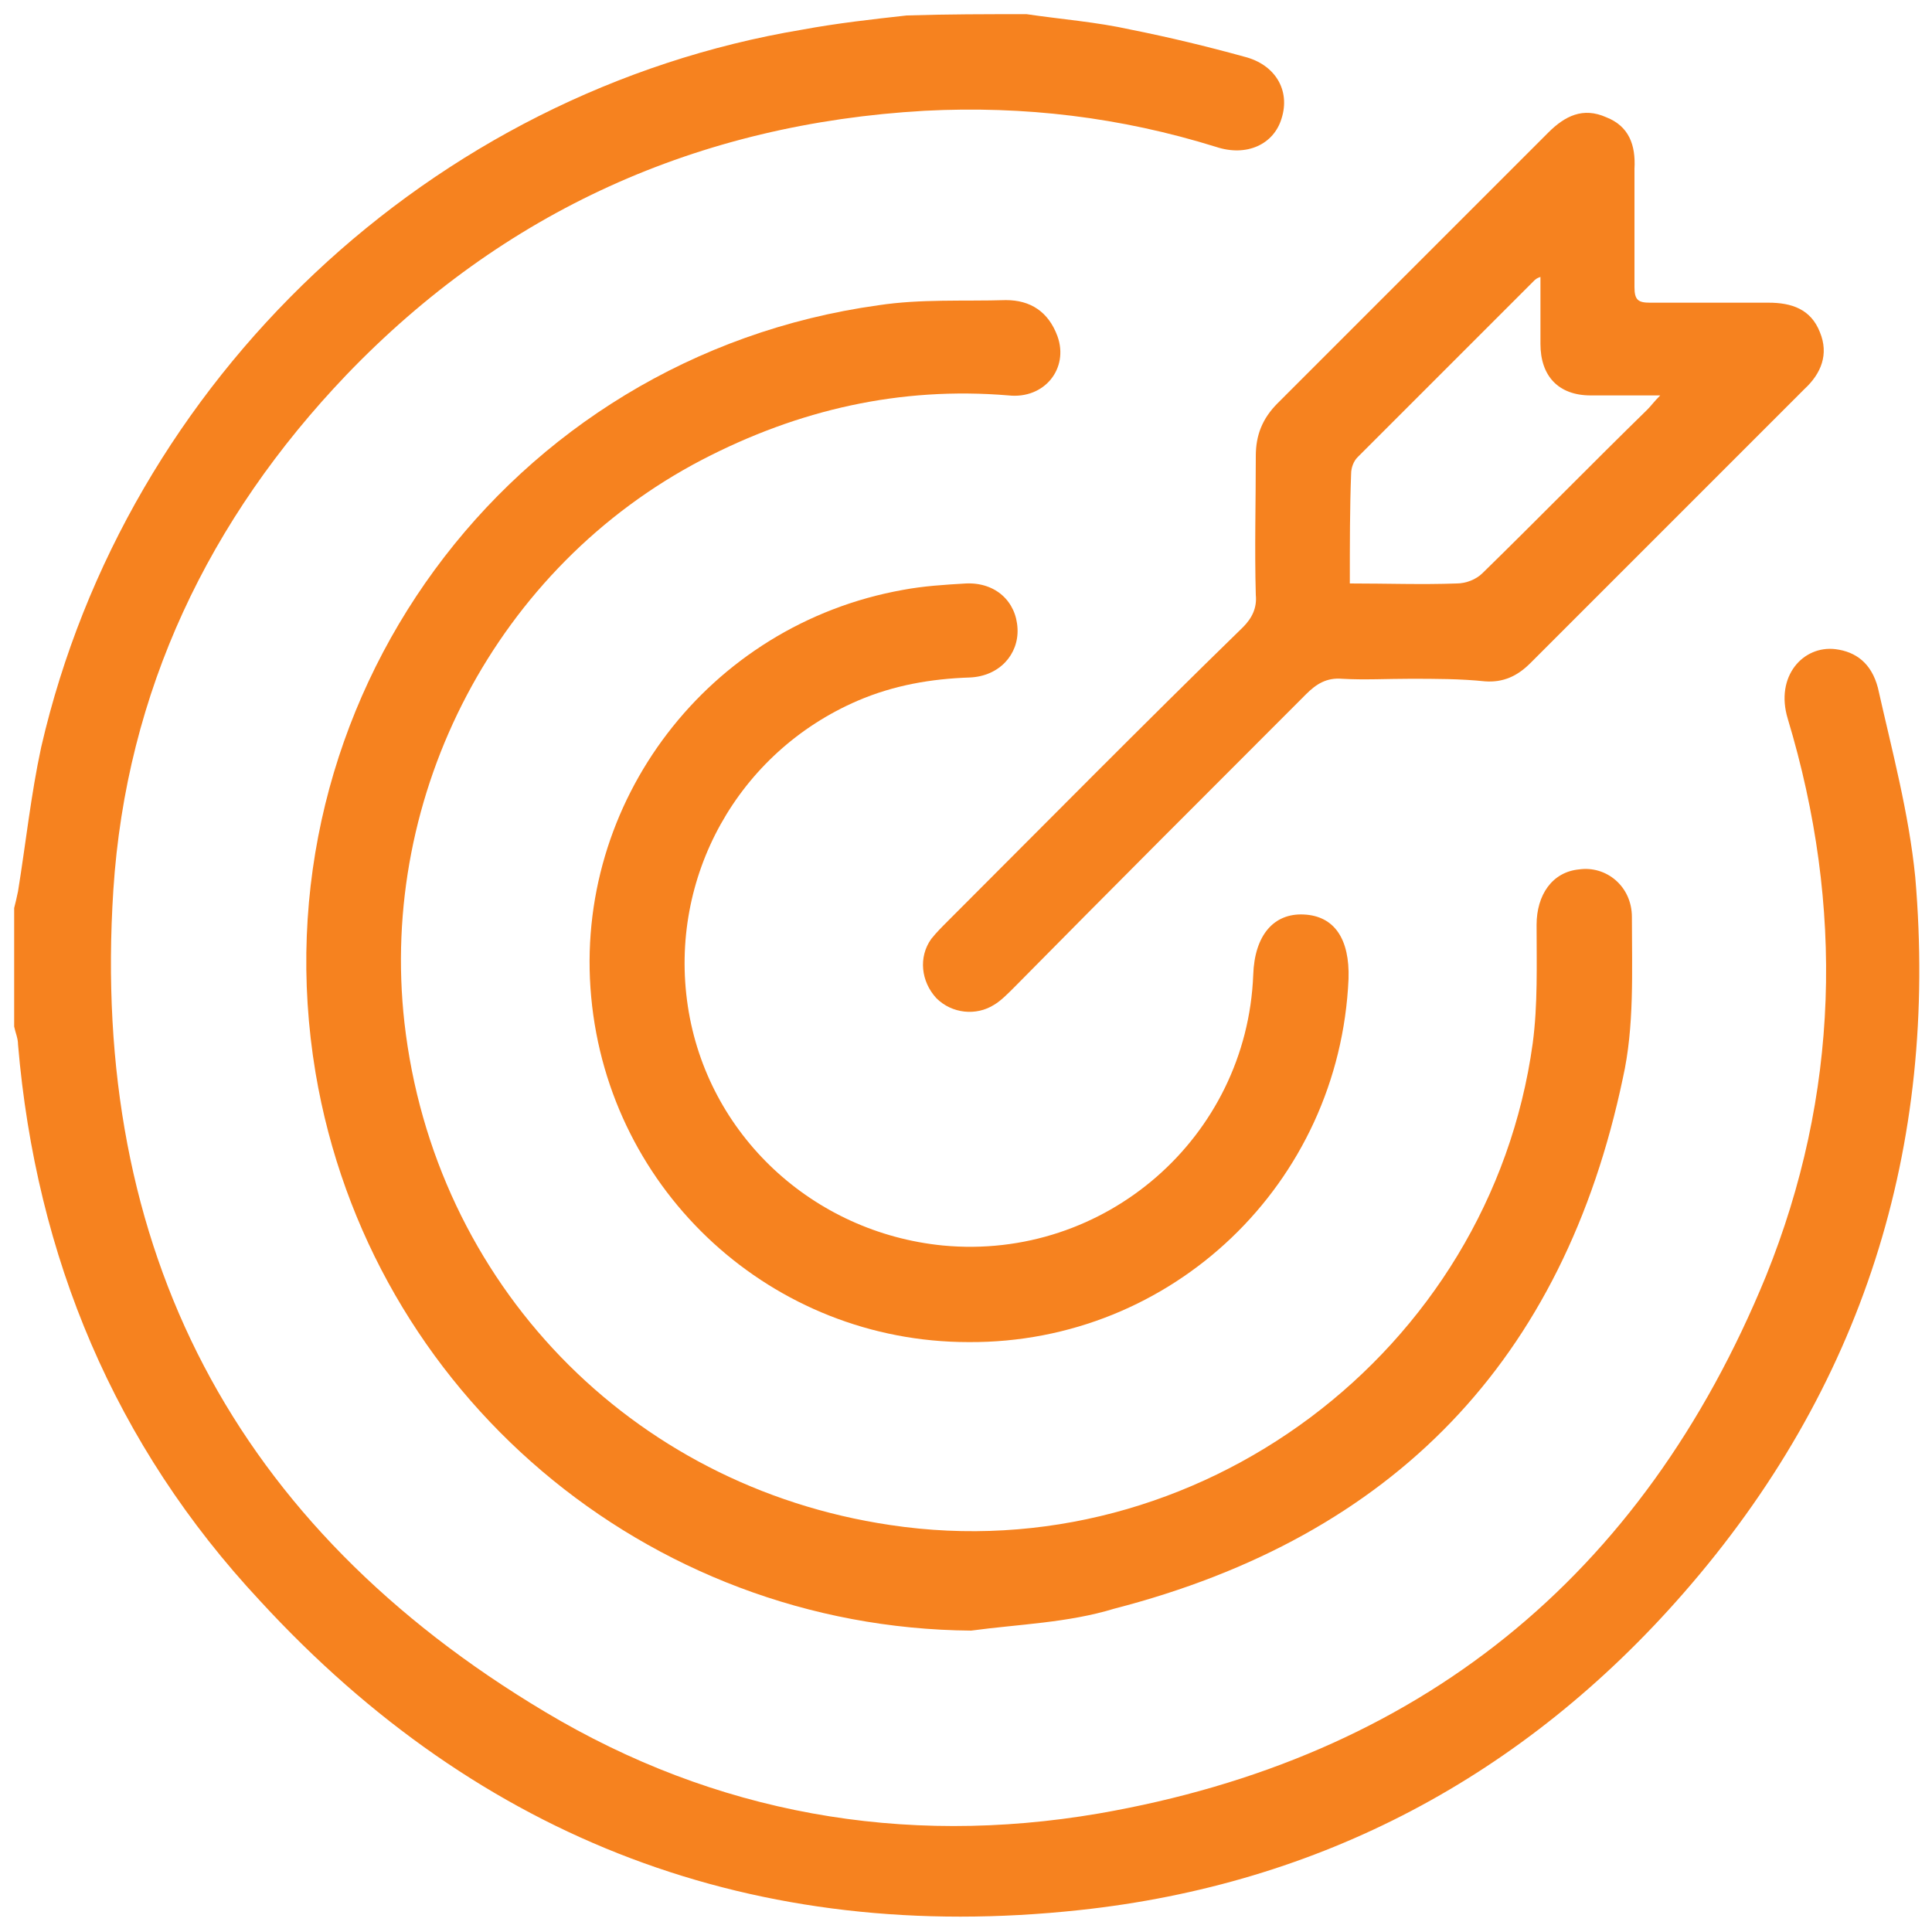
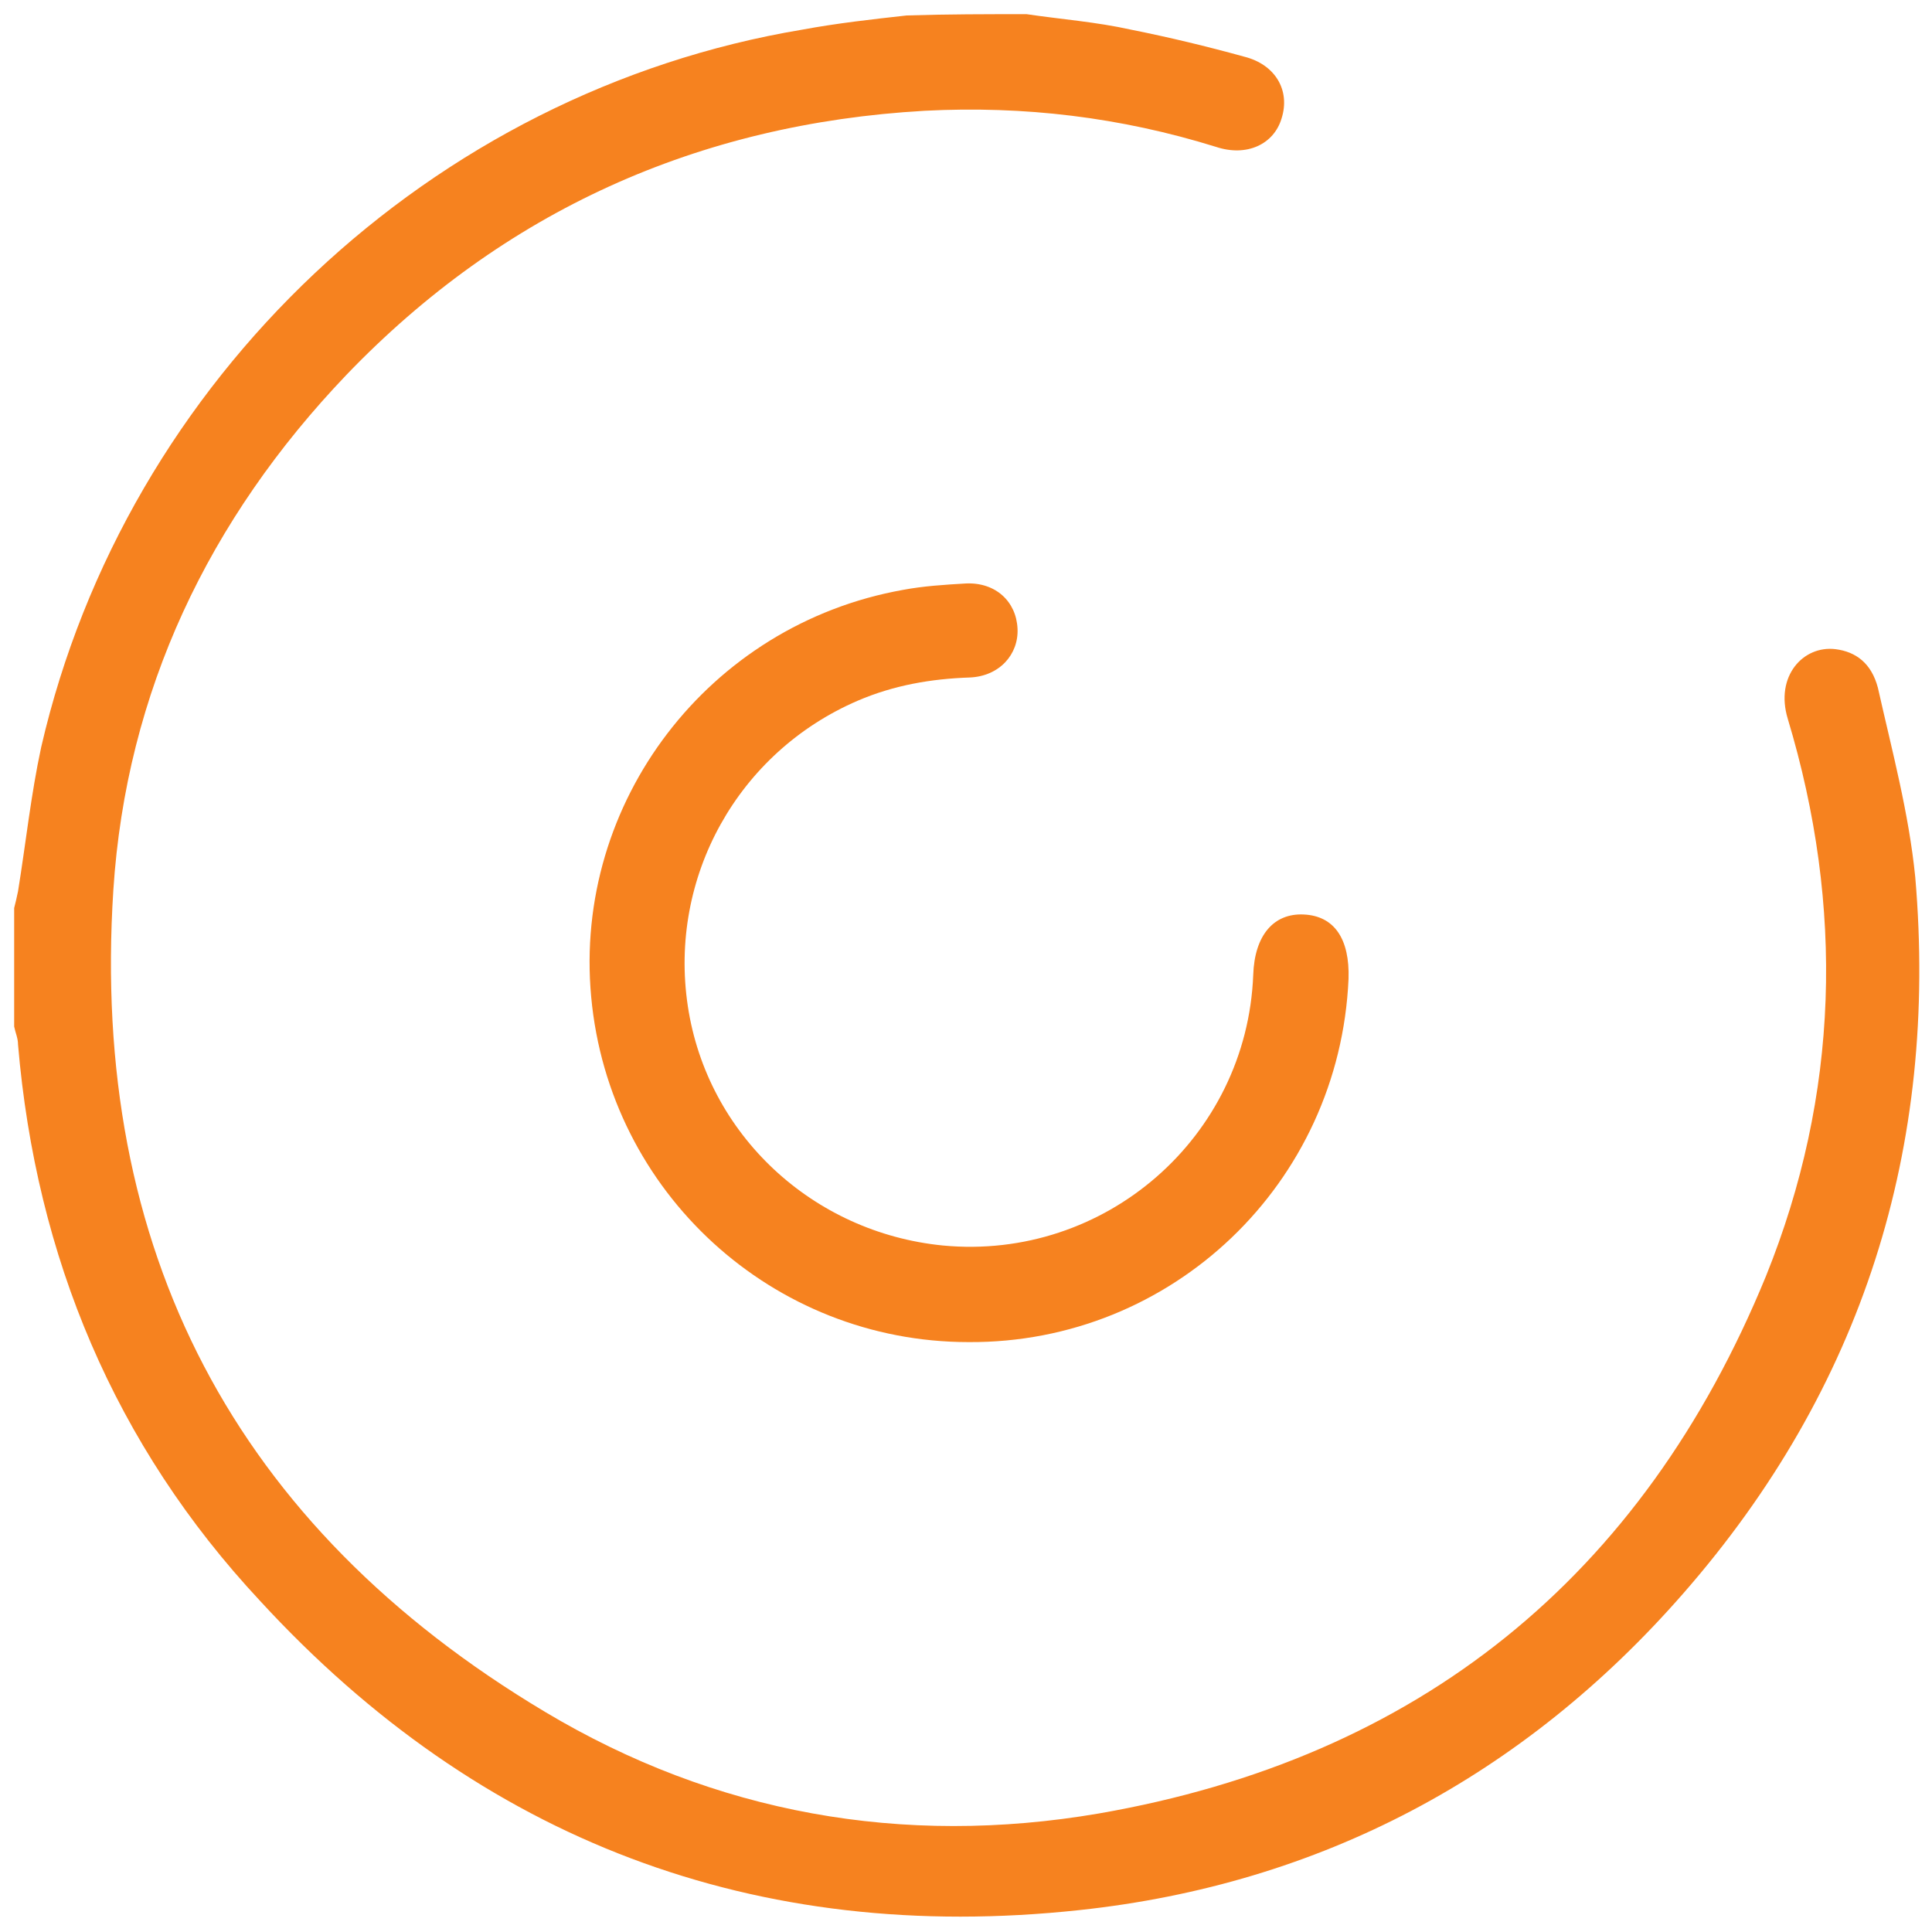
<svg xmlns="http://www.w3.org/2000/svg" version="1.1" id="Layer_1" x="0px" y="0px" viewBox="0 0 150 150" style="enable-background:new 0 0 150 150;" xml:space="preserve">
  <style type="text/css">
	.st0{fill:#F6821F;}
</style>
  <g>
    <path class="st0" d="M79.7,1.1c2.7,0.4,5.4,0.6,8.1,1.2c3,0.6,5.9,1.3,8.8,2.1C99,5,100.2,7,99.5,9.2c-0.6,2-2.7,3-5.1,2.2   c-7.4-2.3-14.9-3.2-22.6-2.8c-17.6,1-32.7,7.8-44.9,20.5C16.2,40.3,9.8,53.7,8.8,69.1C7,97,18.2,118.5,42.3,132.9   c13.2,7.9,27.8,10.5,43,7.9c24.8-4.3,42.2-18.3,51.8-41.7c5.7-14.1,6.1-28.7,1.7-43.3c-1-3.3,1.2-5.7,3.7-5.4   c1.6,0.2,2.8,1.1,3.3,3c1.1,4.9,2.4,9.7,2.9,14.7c1.8,21-4.1,39.7-18,55.6c-12.4,14.2-28.2,22.6-46.9,24.6   c-25.1,2.7-46.5-5.4-63.6-24C8.9,112.2,2.8,97.6,1.4,81.1c0-0.5-0.2-0.9-0.3-1.4c0-3.1,0-6.2,0-9.2c0.1-0.4,0.2-0.8,0.3-1.3   c0.6-3.7,1-7.5,1.8-11.2C9.8,29.4,33.5,7.1,62.3,2.3c2.7-0.5,5.4-0.8,8.1-1.1C73.5,1.1,76.6,1.1,79.7,1.1z" />
-     <path class="st0" d="M75.4,126.6c-25.2-0.2-46.7-18.4-50.9-43.3c-4.8-28.7,14.9-55.6,43.7-59.6c3.3-0.5,6.6-0.3,9.9-0.4   c1.9,0,3.3,0.9,4,2.8c0.9,2.5-1,4.9-3.8,4.6c-8.4-0.7-16.3,1.1-23.8,5c-15.9,8.3-25.1,25.9-23.1,43.7c2.3,20.2,17.5,36,37.7,39   c23.8,3.6,46.6-13.4,49.9-37.4c0.4-3,0.3-6.1,0.3-9.2c0-2.3,1.2-4.1,3.3-4.3c2.1-0.3,4.1,1.3,4.1,3.7c0,4.2,0.2,8.5-0.7,12.5   c-4.6,21.9-17.8,35.6-39.5,41.2C82.9,126,79.1,126.1,75.4,126.6z" />
-     <path class="st0" d="M109.5,52.7c-1.8,0-3.6,0.1-5.3,0c-1.2-0.1-2,0.4-2.8,1.2c-7.6,7.6-15.2,15.2-22.7,22.8c-0.5,0.5-1,1-1.5,1.3   c-1.4,0.9-3.3,0.7-4.5-0.5c-1.2-1.3-1.4-3.2-0.4-4.6c0.4-0.5,0.8-0.9,1.3-1.4c7.6-7.6,15.2-15.3,22.9-22.8c0.7-0.7,1.1-1.5,1-2.5   c-0.1-3.6,0-7.2,0-10.8c0-1.6,0.5-2.9,1.7-4.1c7-7,14-14,21-21c1.3-1.3,2.7-2,4.5-1.2c1.8,0.7,2.3,2.2,2.2,4c0,3.1,0,6.2,0,9.2   c0,1,0.3,1.2,1.2,1.2c3.1,0,6.2,0,9.2,0c1.8,0,3.3,0.5,4,2.3c0.7,1.7,0.1,3.2-1.2,4.4c-7.1,7.1-14.2,14.2-21.3,21.3   c-1,1-2.1,1.5-3.5,1.4C113.4,52.7,111.4,52.7,109.5,52.7z M104.8,45.3c2.9,0,5.6,0.1,8.3,0c0.7,0,1.5-0.3,2-0.8   c4.3-4.2,8.5-8.5,12.8-12.7c0.3-0.3,0.5-0.6,1-1.1c-2,0-3.7,0-5.4,0c-2.5,0-3.9-1.5-3.9-4c0-1.7,0-3.4,0-5.2   c-0.3,0.1-0.4,0.2-0.5,0.3c-4.6,4.6-9.1,9.1-13.7,13.7c-0.3,0.3-0.5,0.8-0.5,1.3C104.8,39.4,104.8,42.2,104.8,45.3z" />
    <path class="st0" d="M75.2,104.2c-15.2,0-27.9-11.6-29.3-26.8C44.5,62.3,55,48.5,70.1,45.8c1.6-0.3,3.2-0.4,4.9-0.5   c2.3-0.1,3.9,1.4,4,3.5c0.1,2-1.4,3.7-3.7,3.8c-3,0.1-5.9,0.6-8.7,1.8c-9.3,4-14.7,13.7-13.2,23.7c1.5,10,9.7,17.6,19.8,18.6   c12.6,1.2,23.6-8.4,24.1-21c0.1-3.1,1.6-4.8,3.9-4.7c2.4,0.1,3.6,1.9,3.5,5C104,91.9,91,104.3,75.2,104.2z" />
  </g>
</svg>